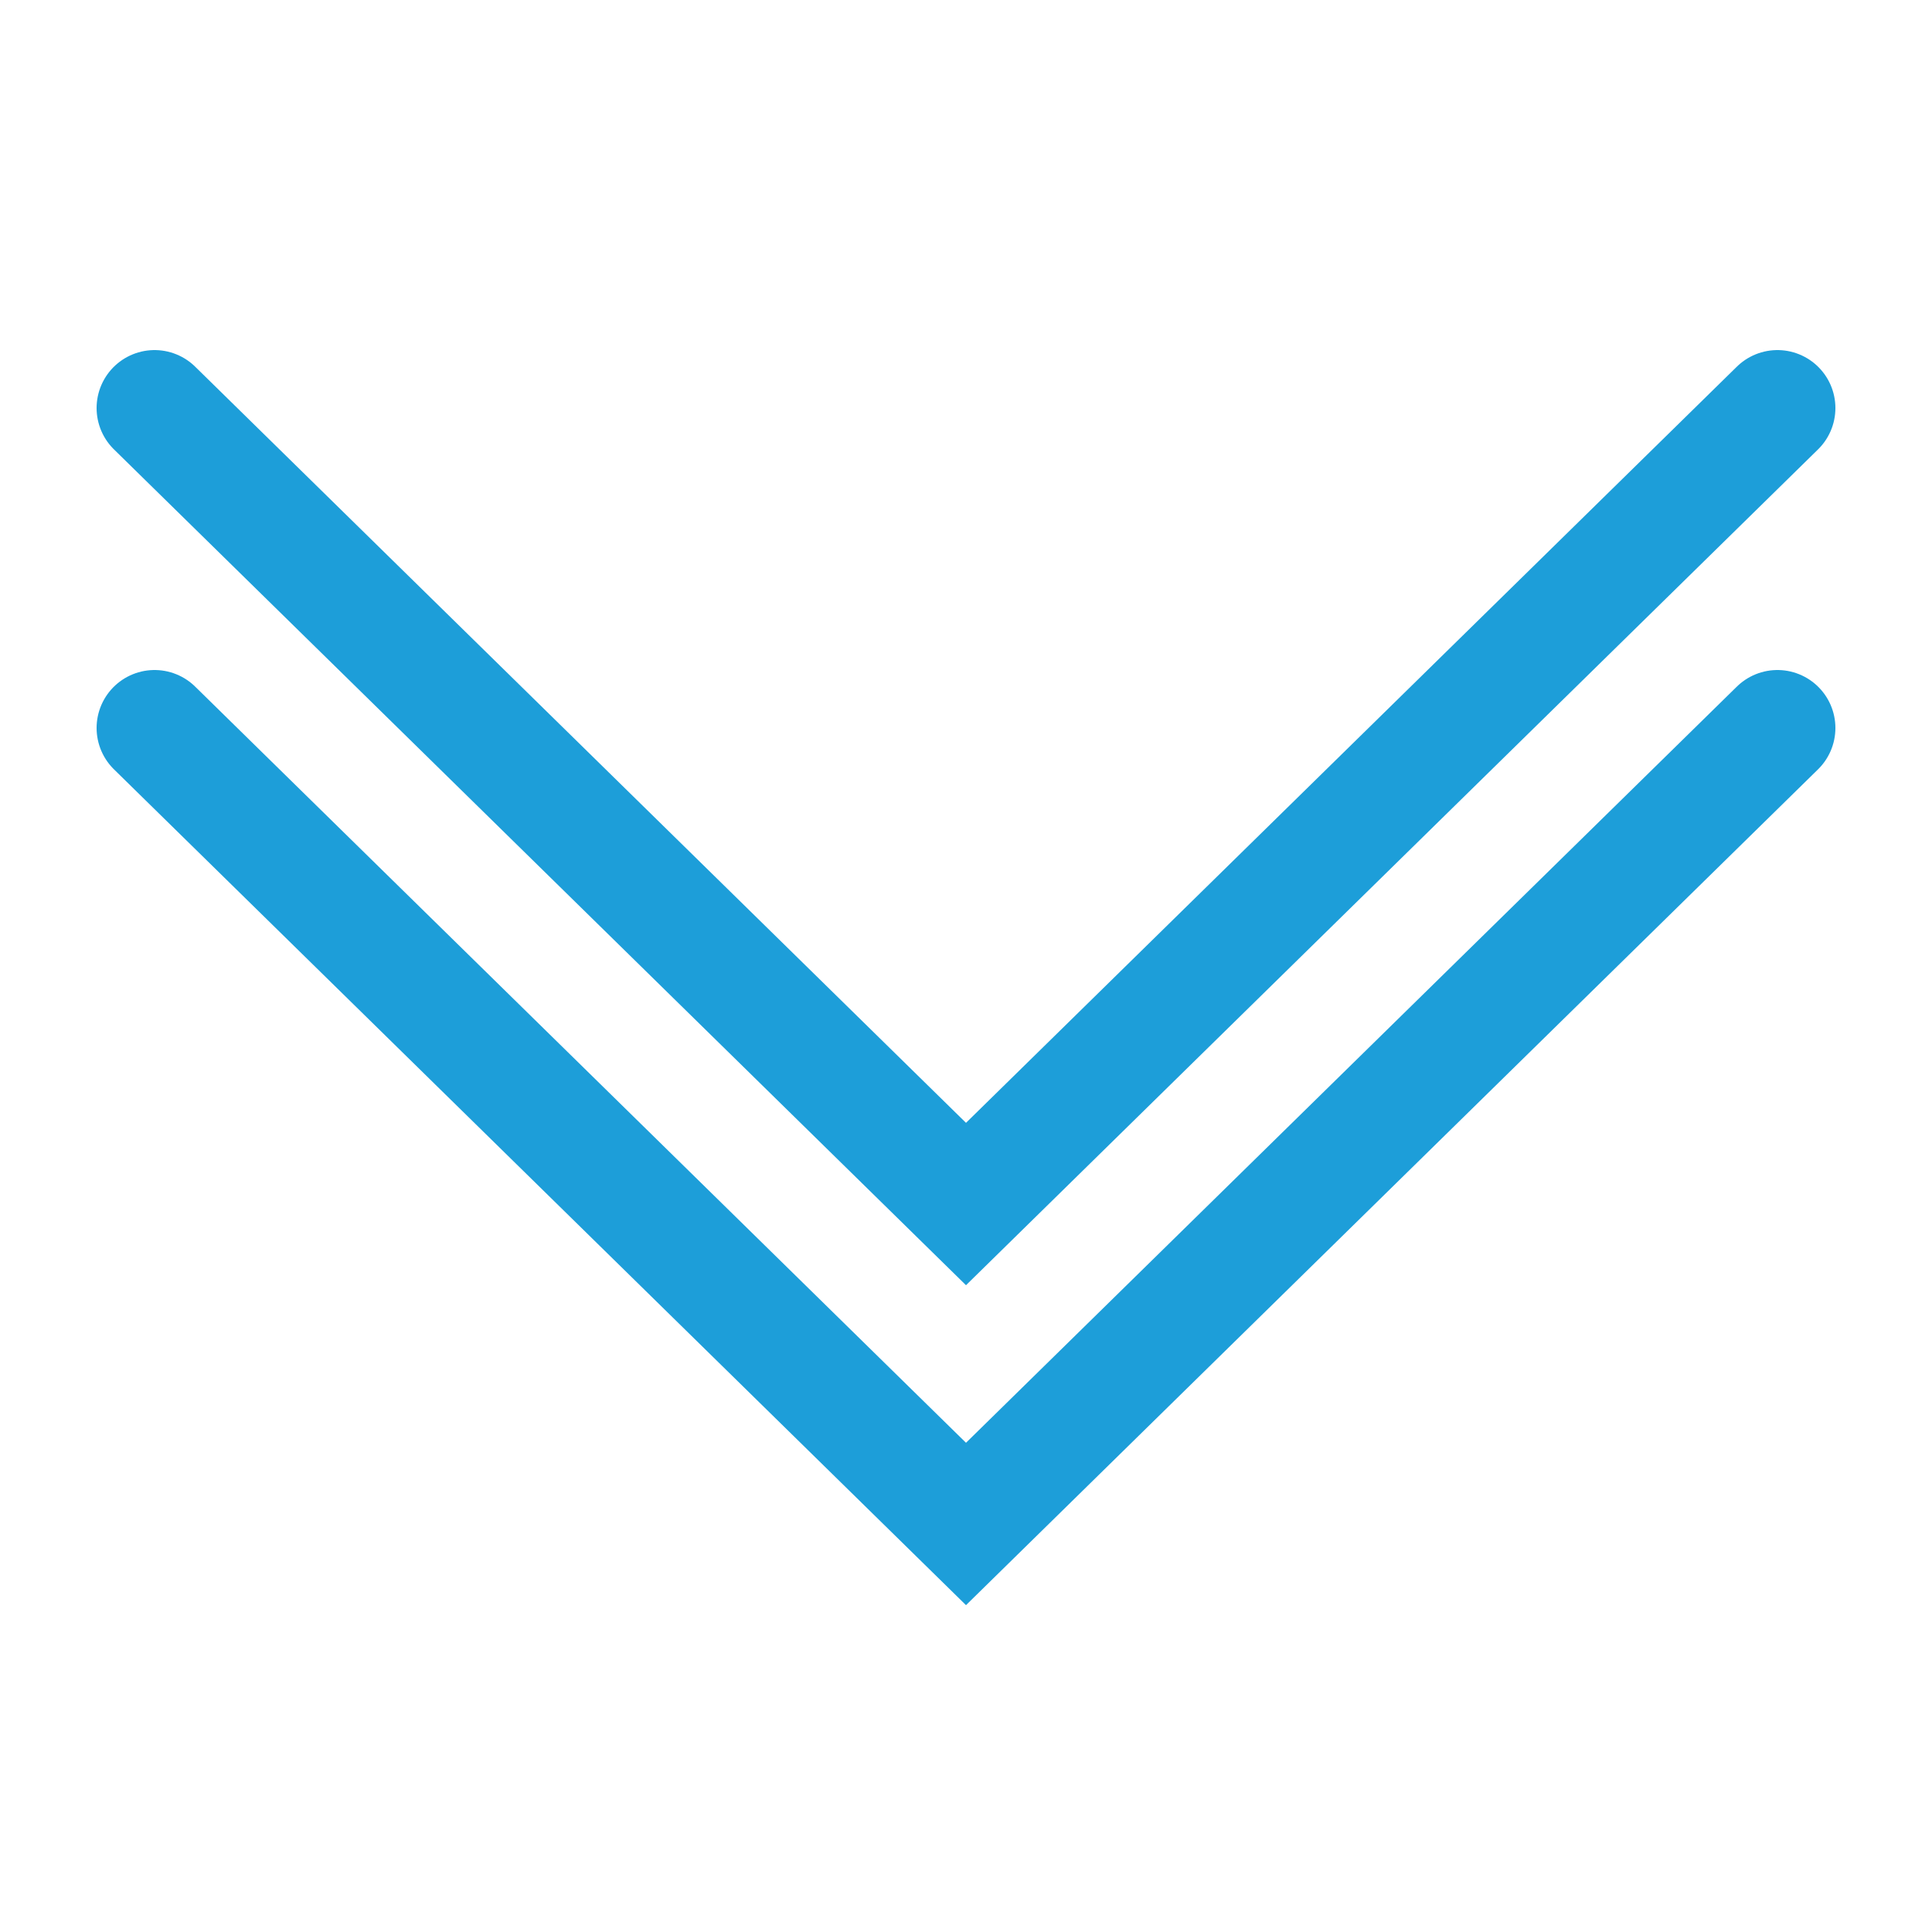
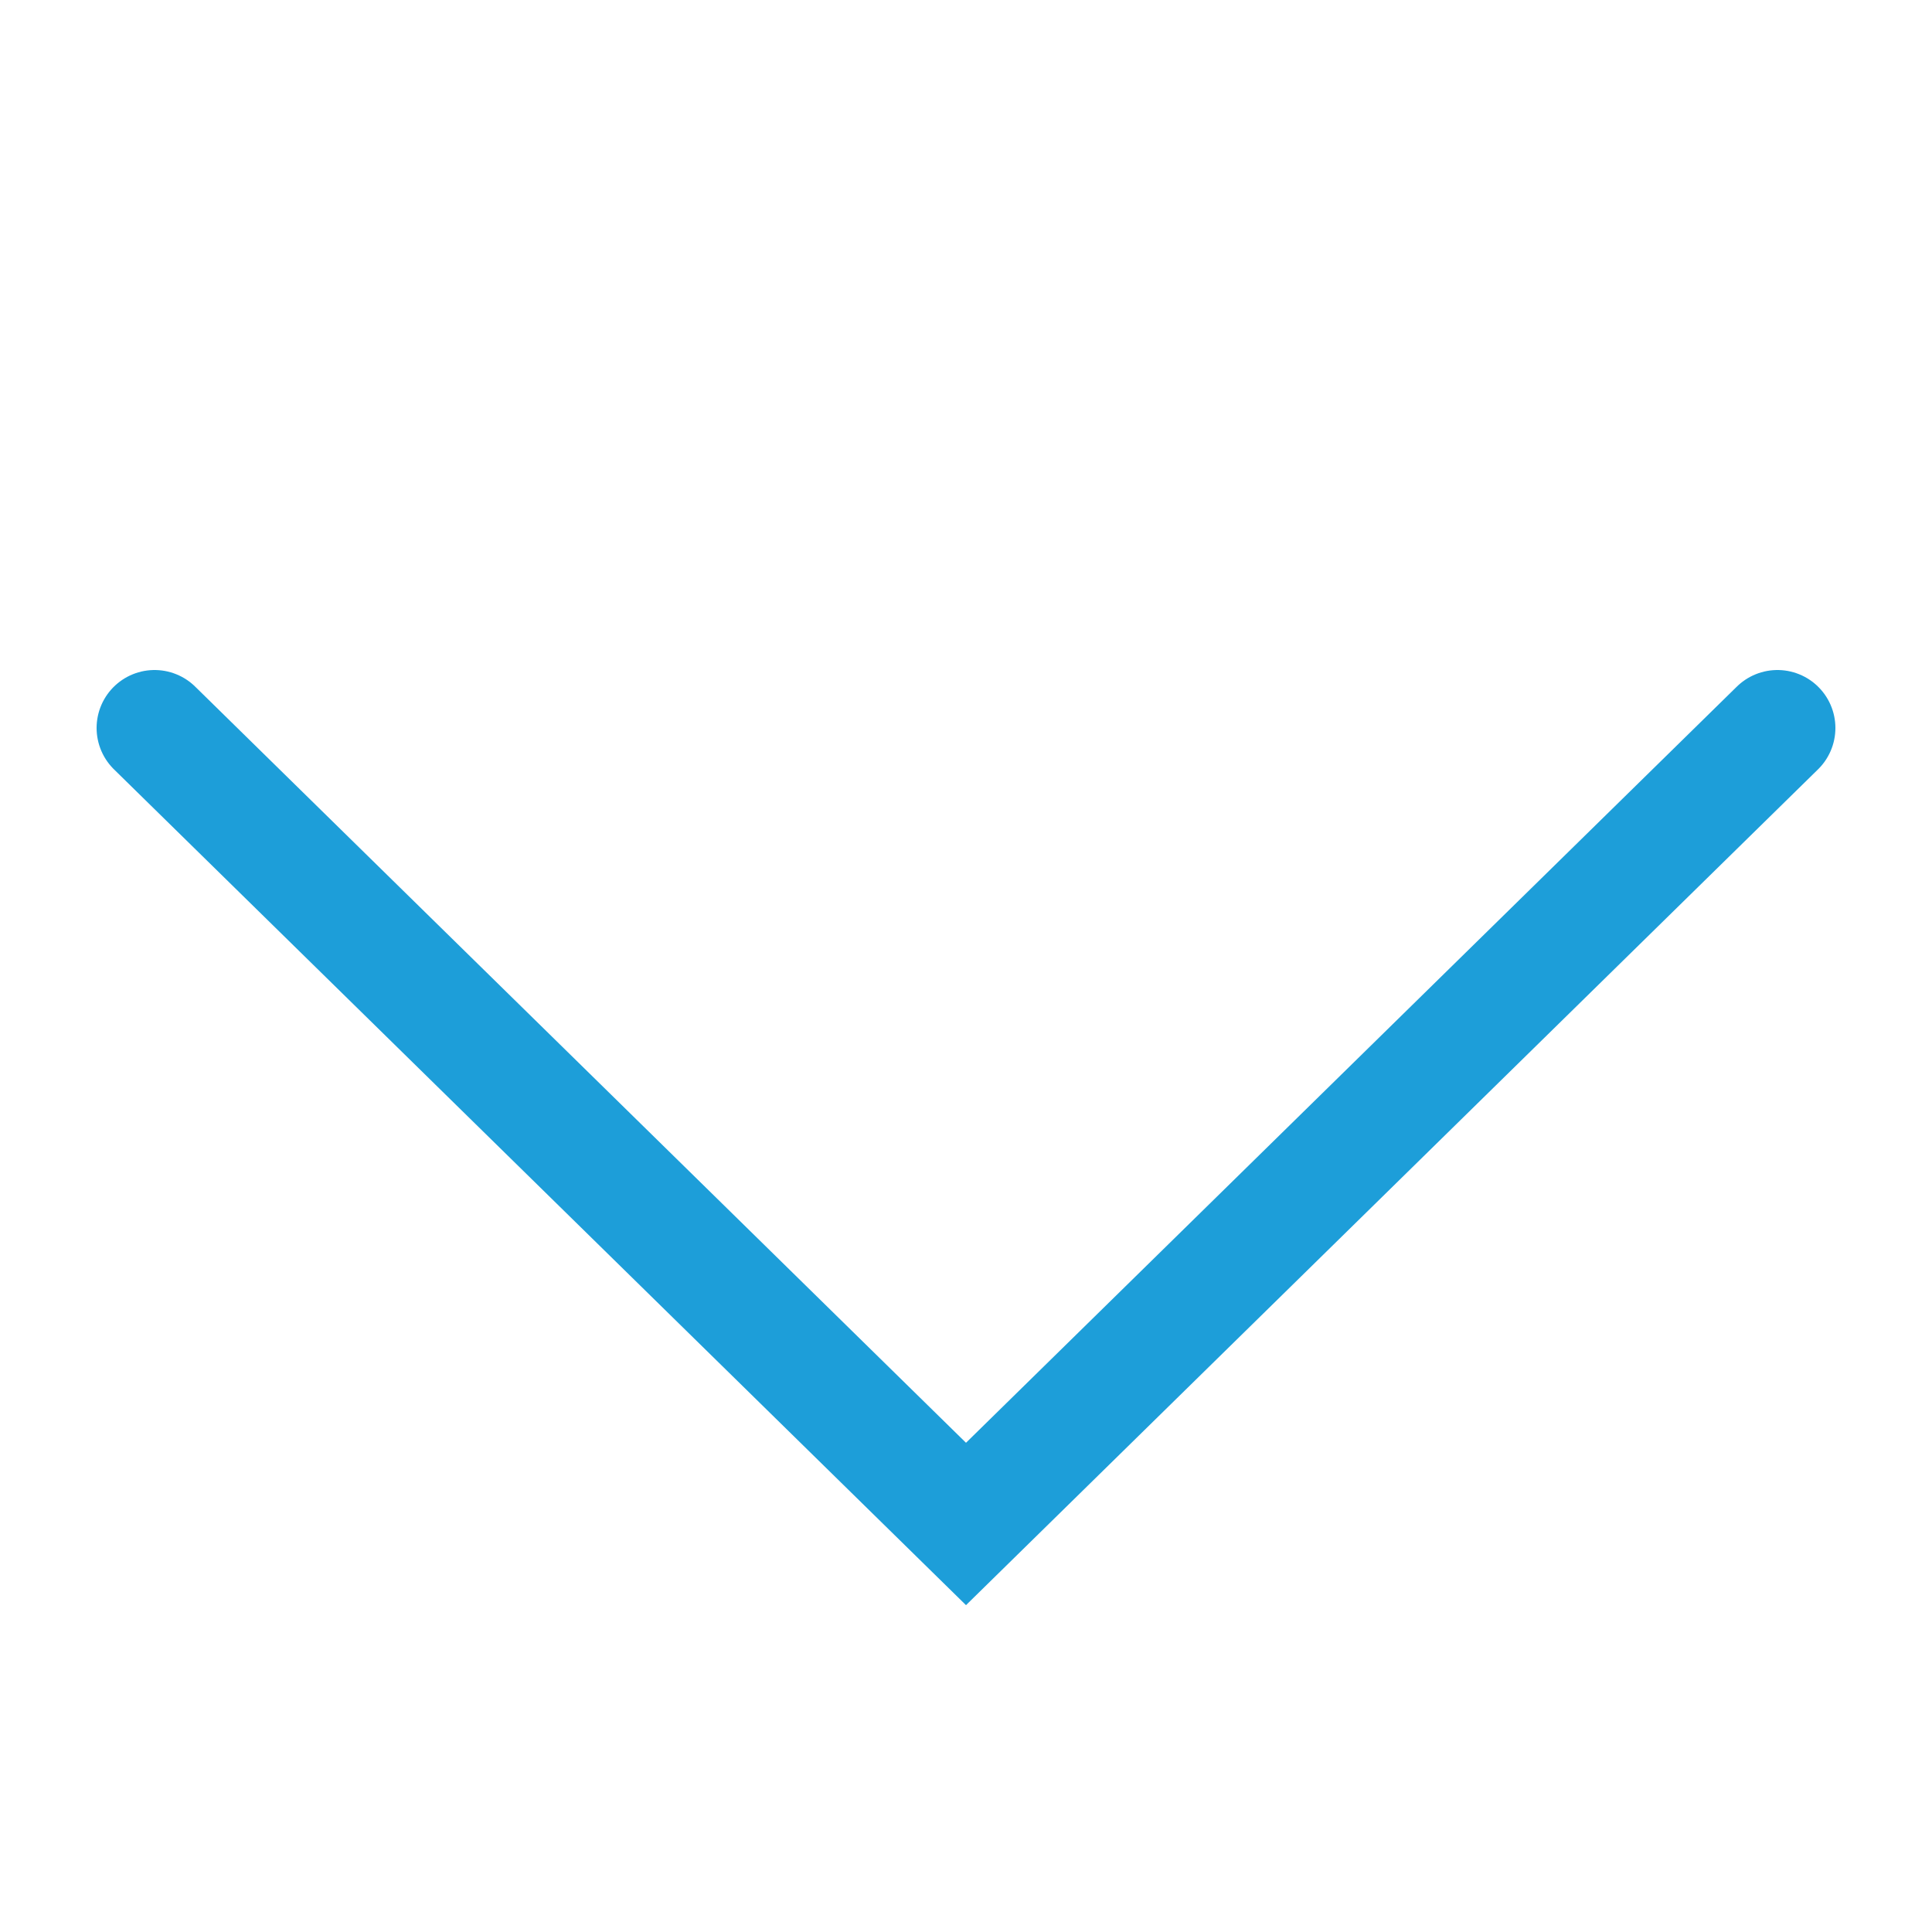
<svg xmlns="http://www.w3.org/2000/svg" viewBox="0 0 250 250">
  <defs>
    <style>.cls-1{fill:none;stroke:#1d9ed9;stroke-linecap:round;stroke-miterlimit:10;stroke-width:15px}</style>
  </defs>
  <g id="Layer_1">
    <path class="cls-1" d="m20 94.2 105 103 105-103" />
-     <path class="cls-1" d="m20 52.8 105 103 105-103" />
  </g>
</svg>